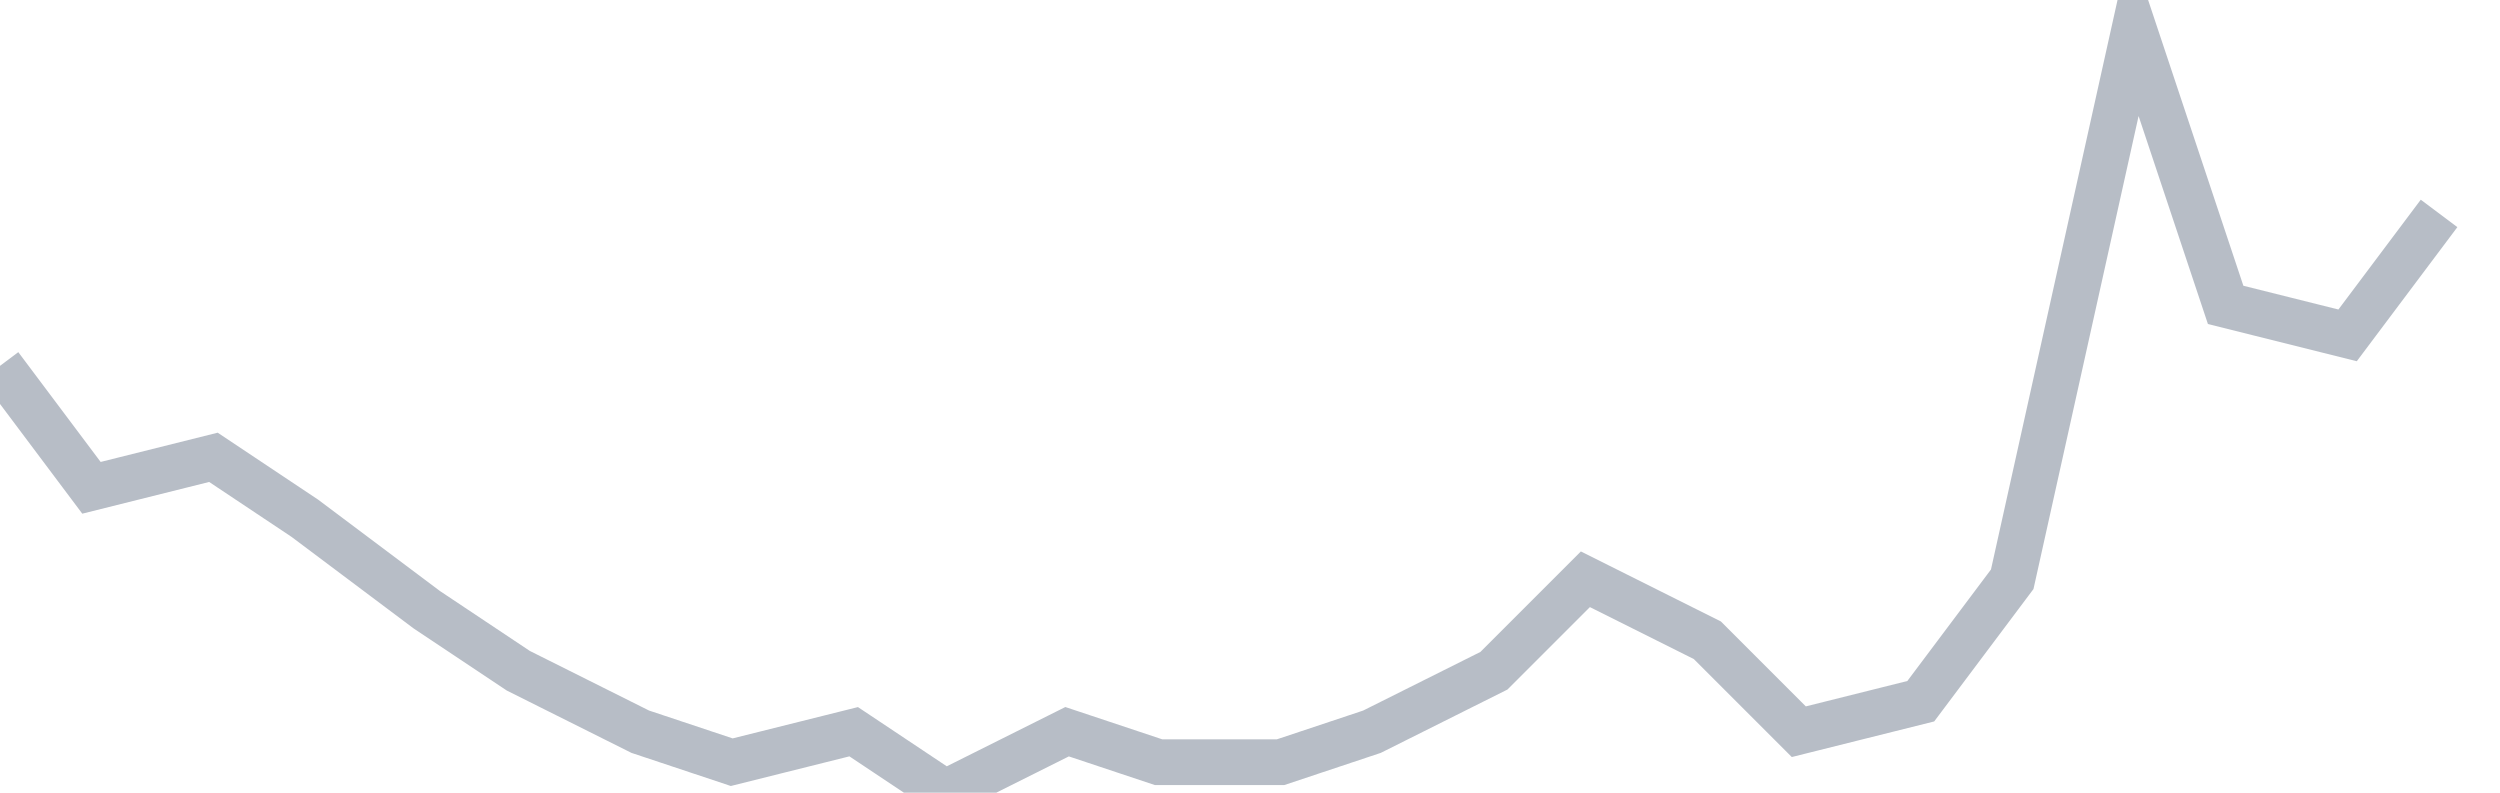
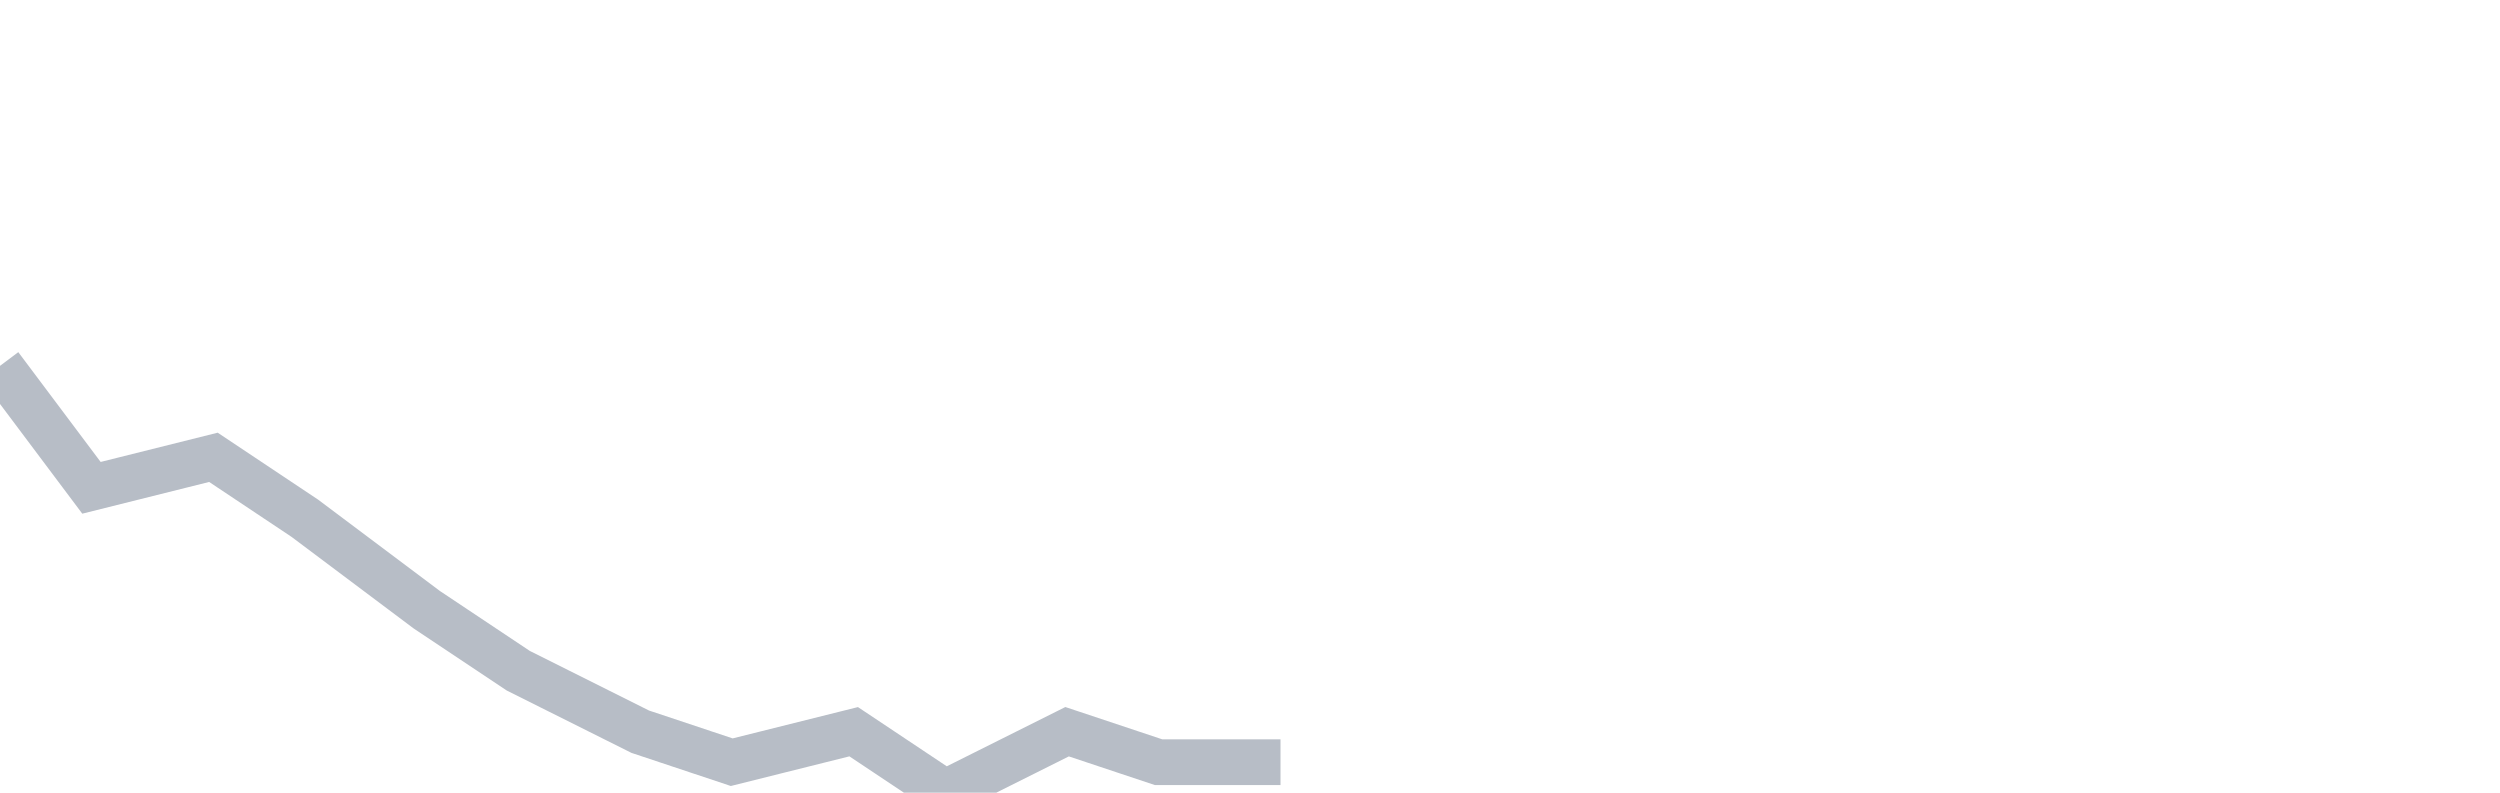
<svg xmlns="http://www.w3.org/2000/svg" width="82" height="26" fill="none">
-   <path d="M0 12l3 4 4-1 3 2 4 3 3 2 4 2 3 1 4-1 3 2 4-2 3 1h4l3-1 4-2 3-3 4 2 3 3 4-1 3-4 4-18 3 9 4 1 3-4" stroke="#B7BDC6" stroke-width="1.5" />
+   <path d="M0 12l3 4 4-1 3 2 4 3 3 2 4 2 3 1 4-1 3 2 4-2 3 1h4" stroke="#B7BDC6" stroke-width="1.5" />
</svg>